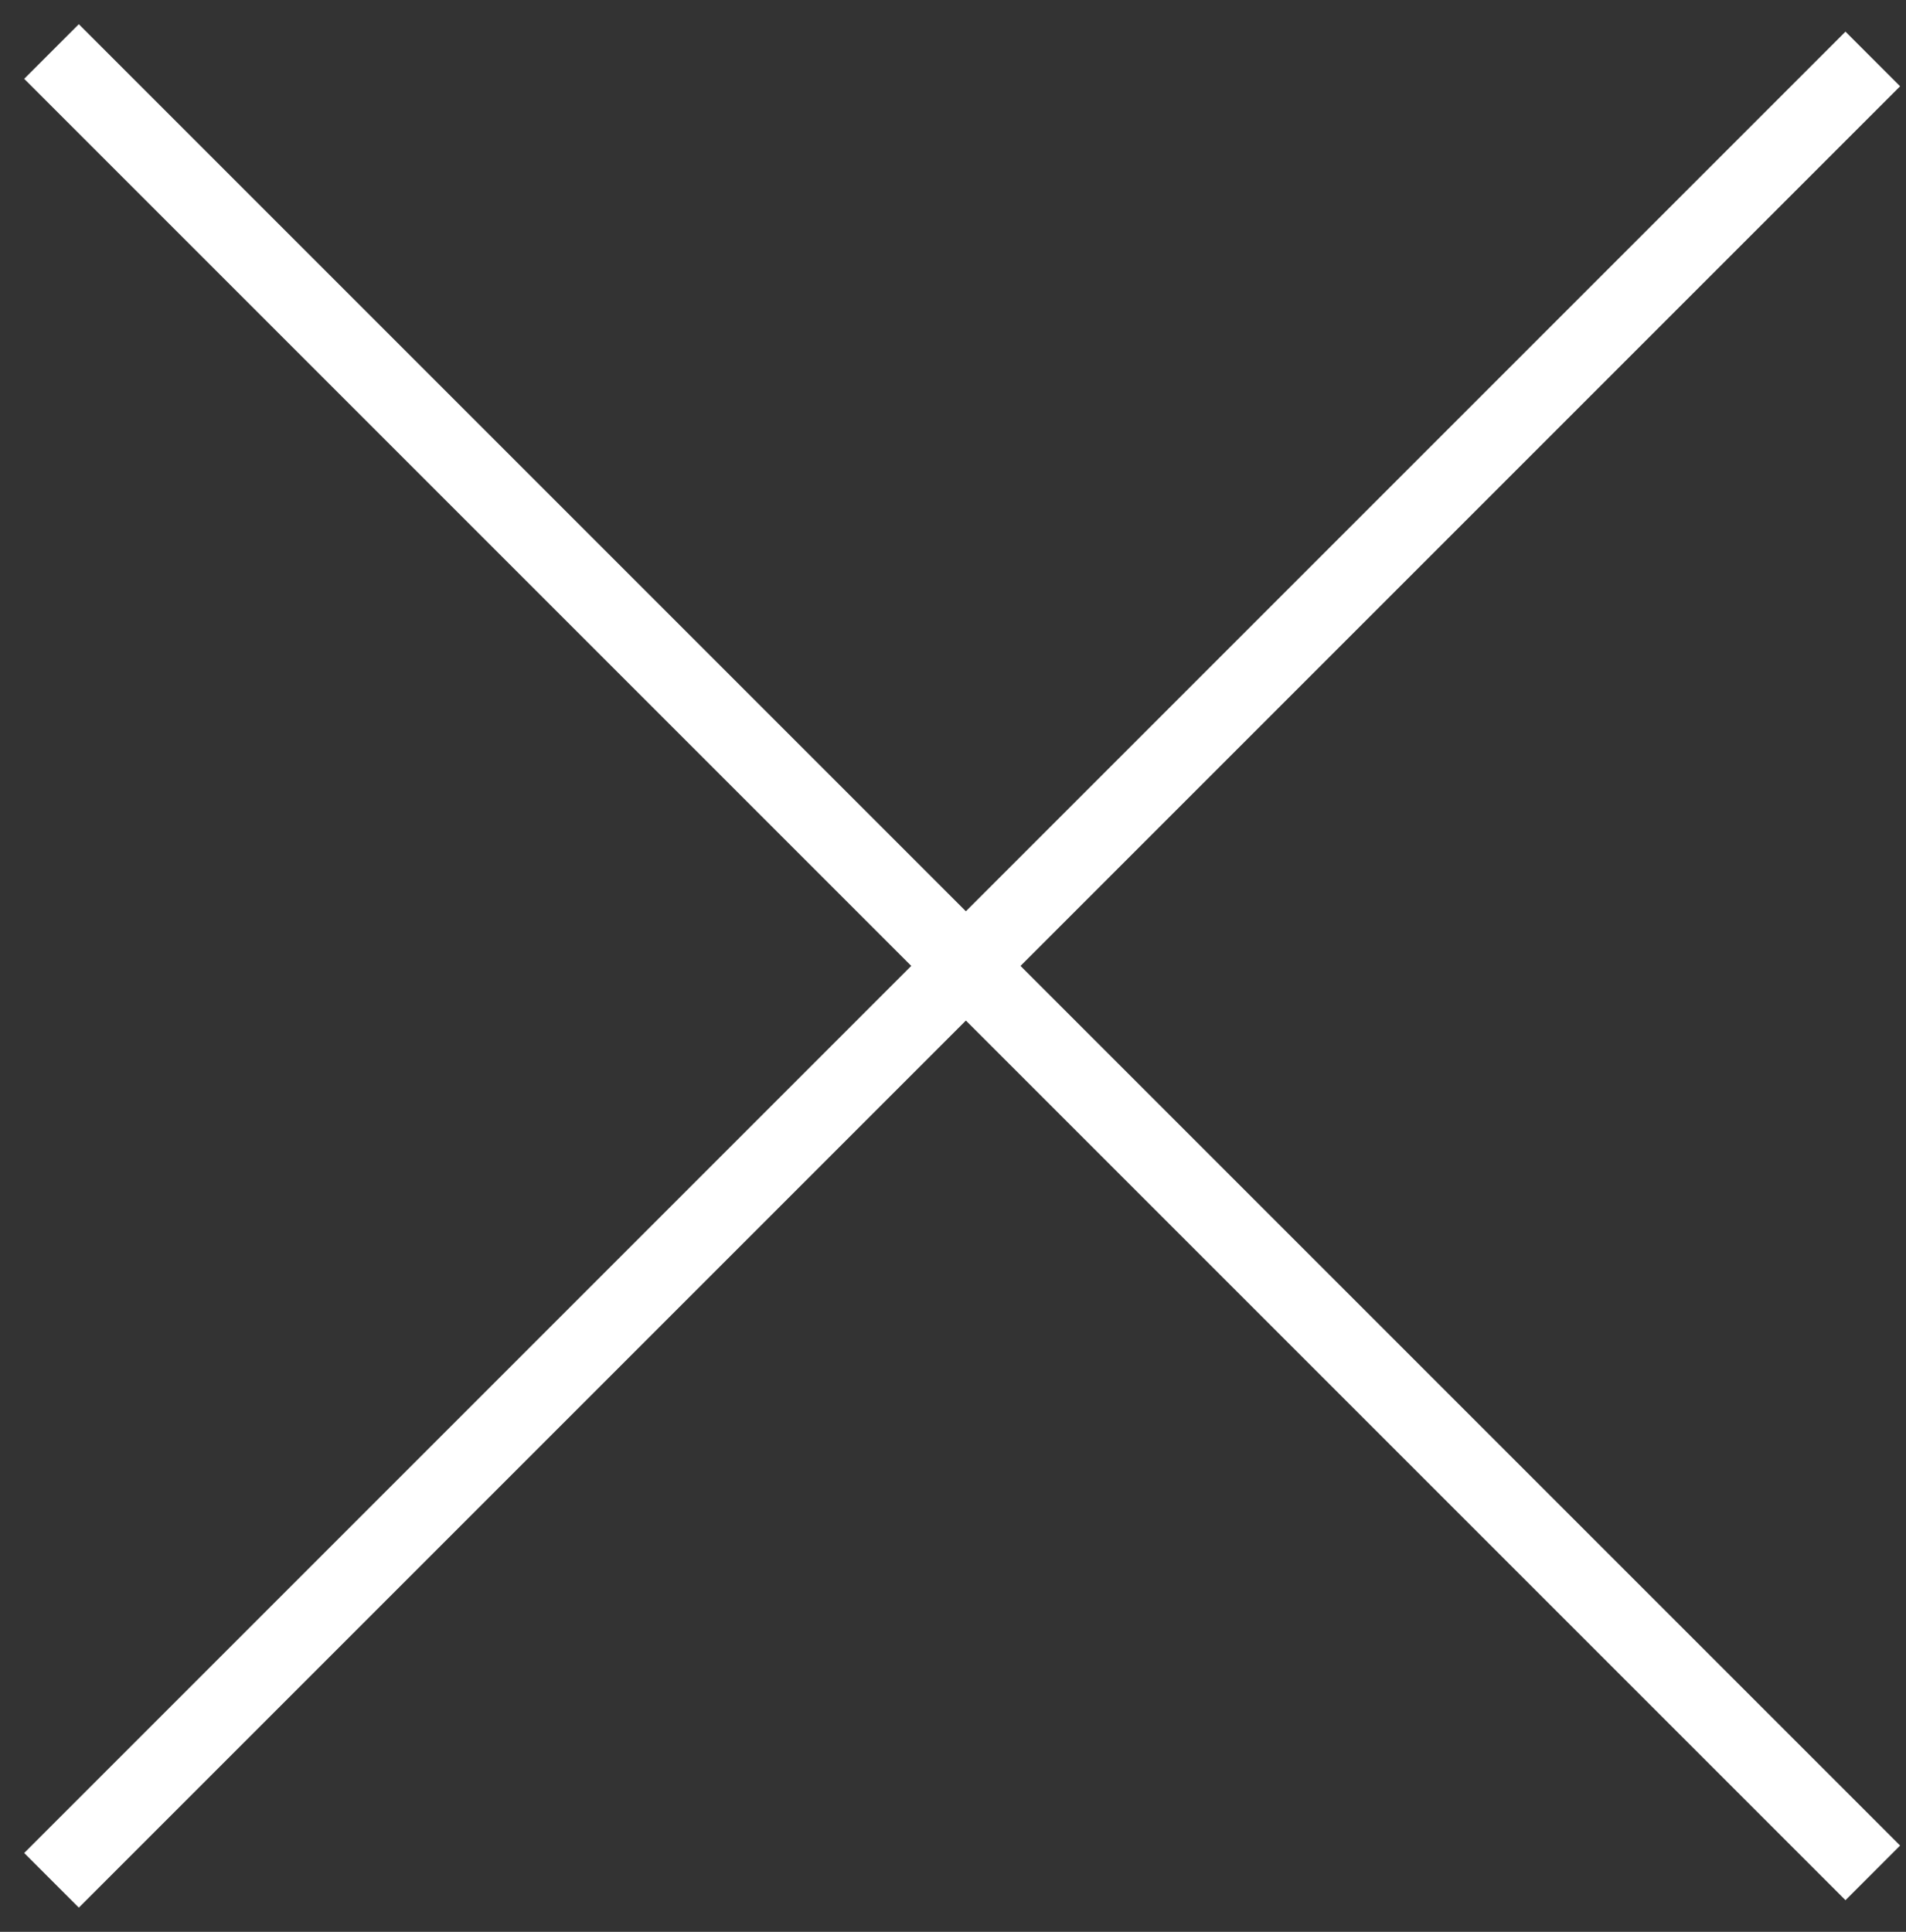
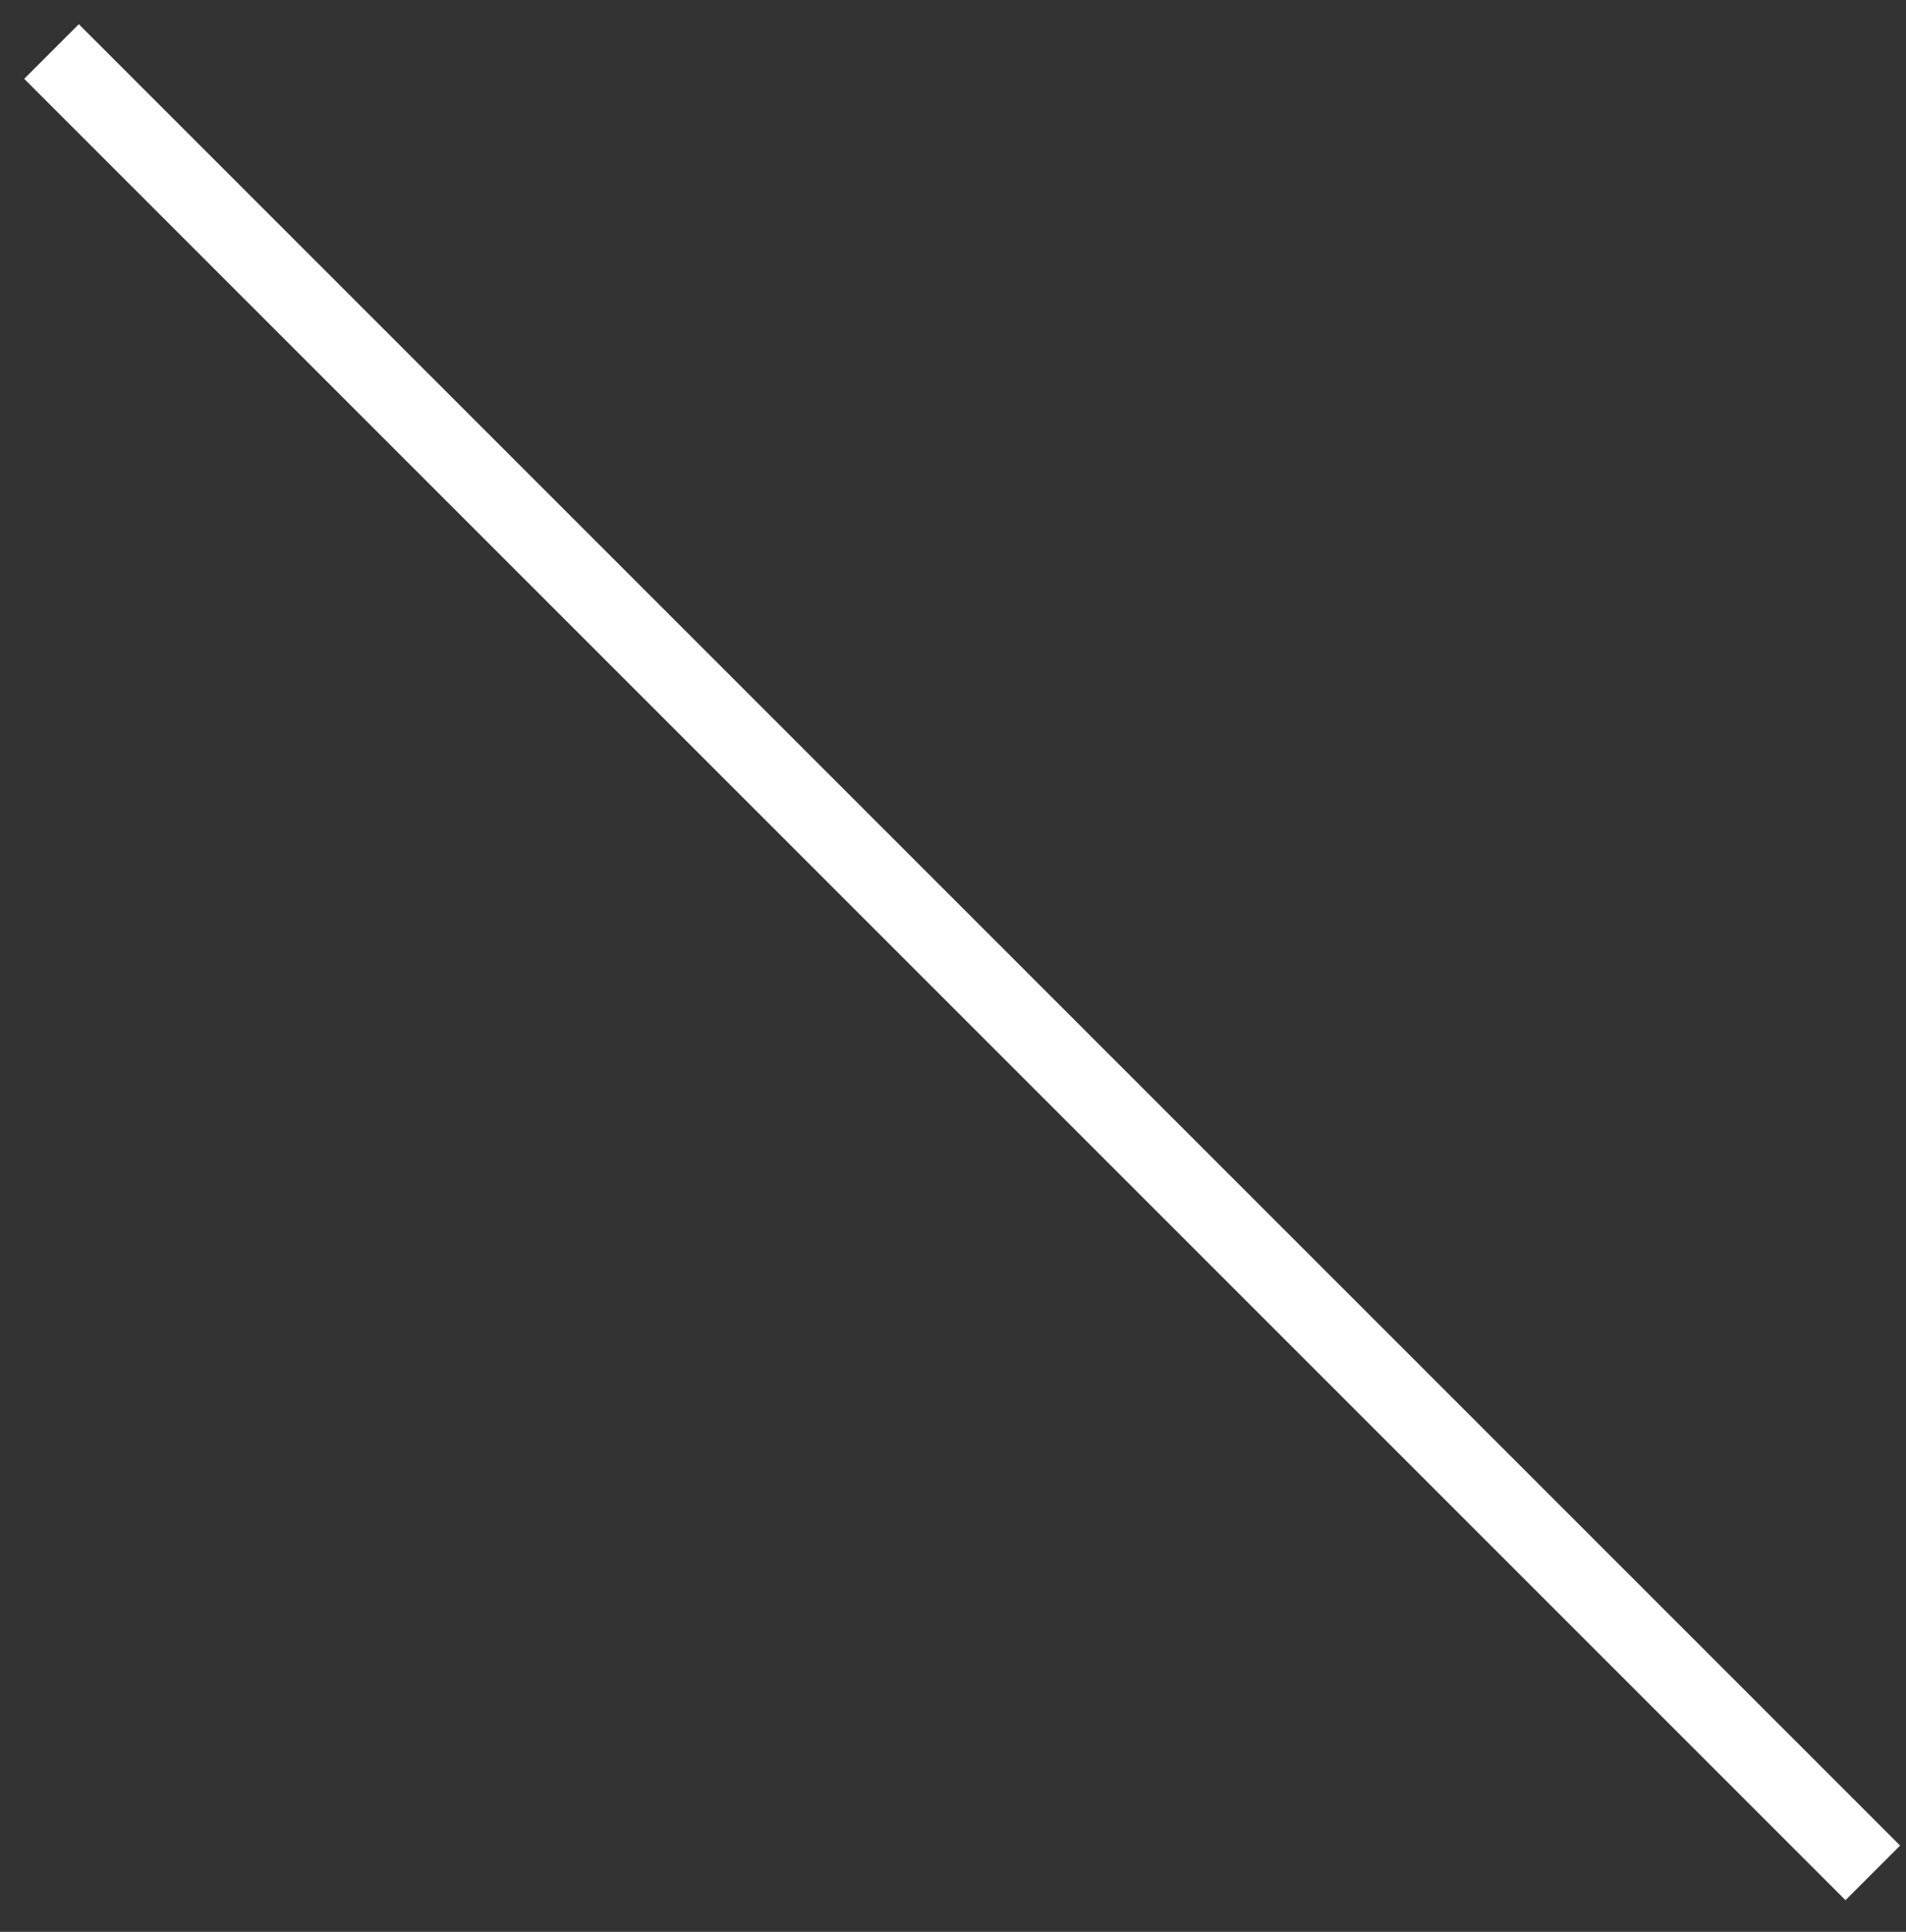
<svg xmlns="http://www.w3.org/2000/svg" width="74" height="75" viewBox="0 0 74 75" fill="none">
  <rect x="0" y="0" width="74" height="75" fill="#333333" stroke="none" />
  <path d="M2 2L72.711 72.711" stroke="white" stroke-width="3" />
-   <path d="M2 73L72.711 2.289" stroke="white" stroke-width="3" />
</svg>